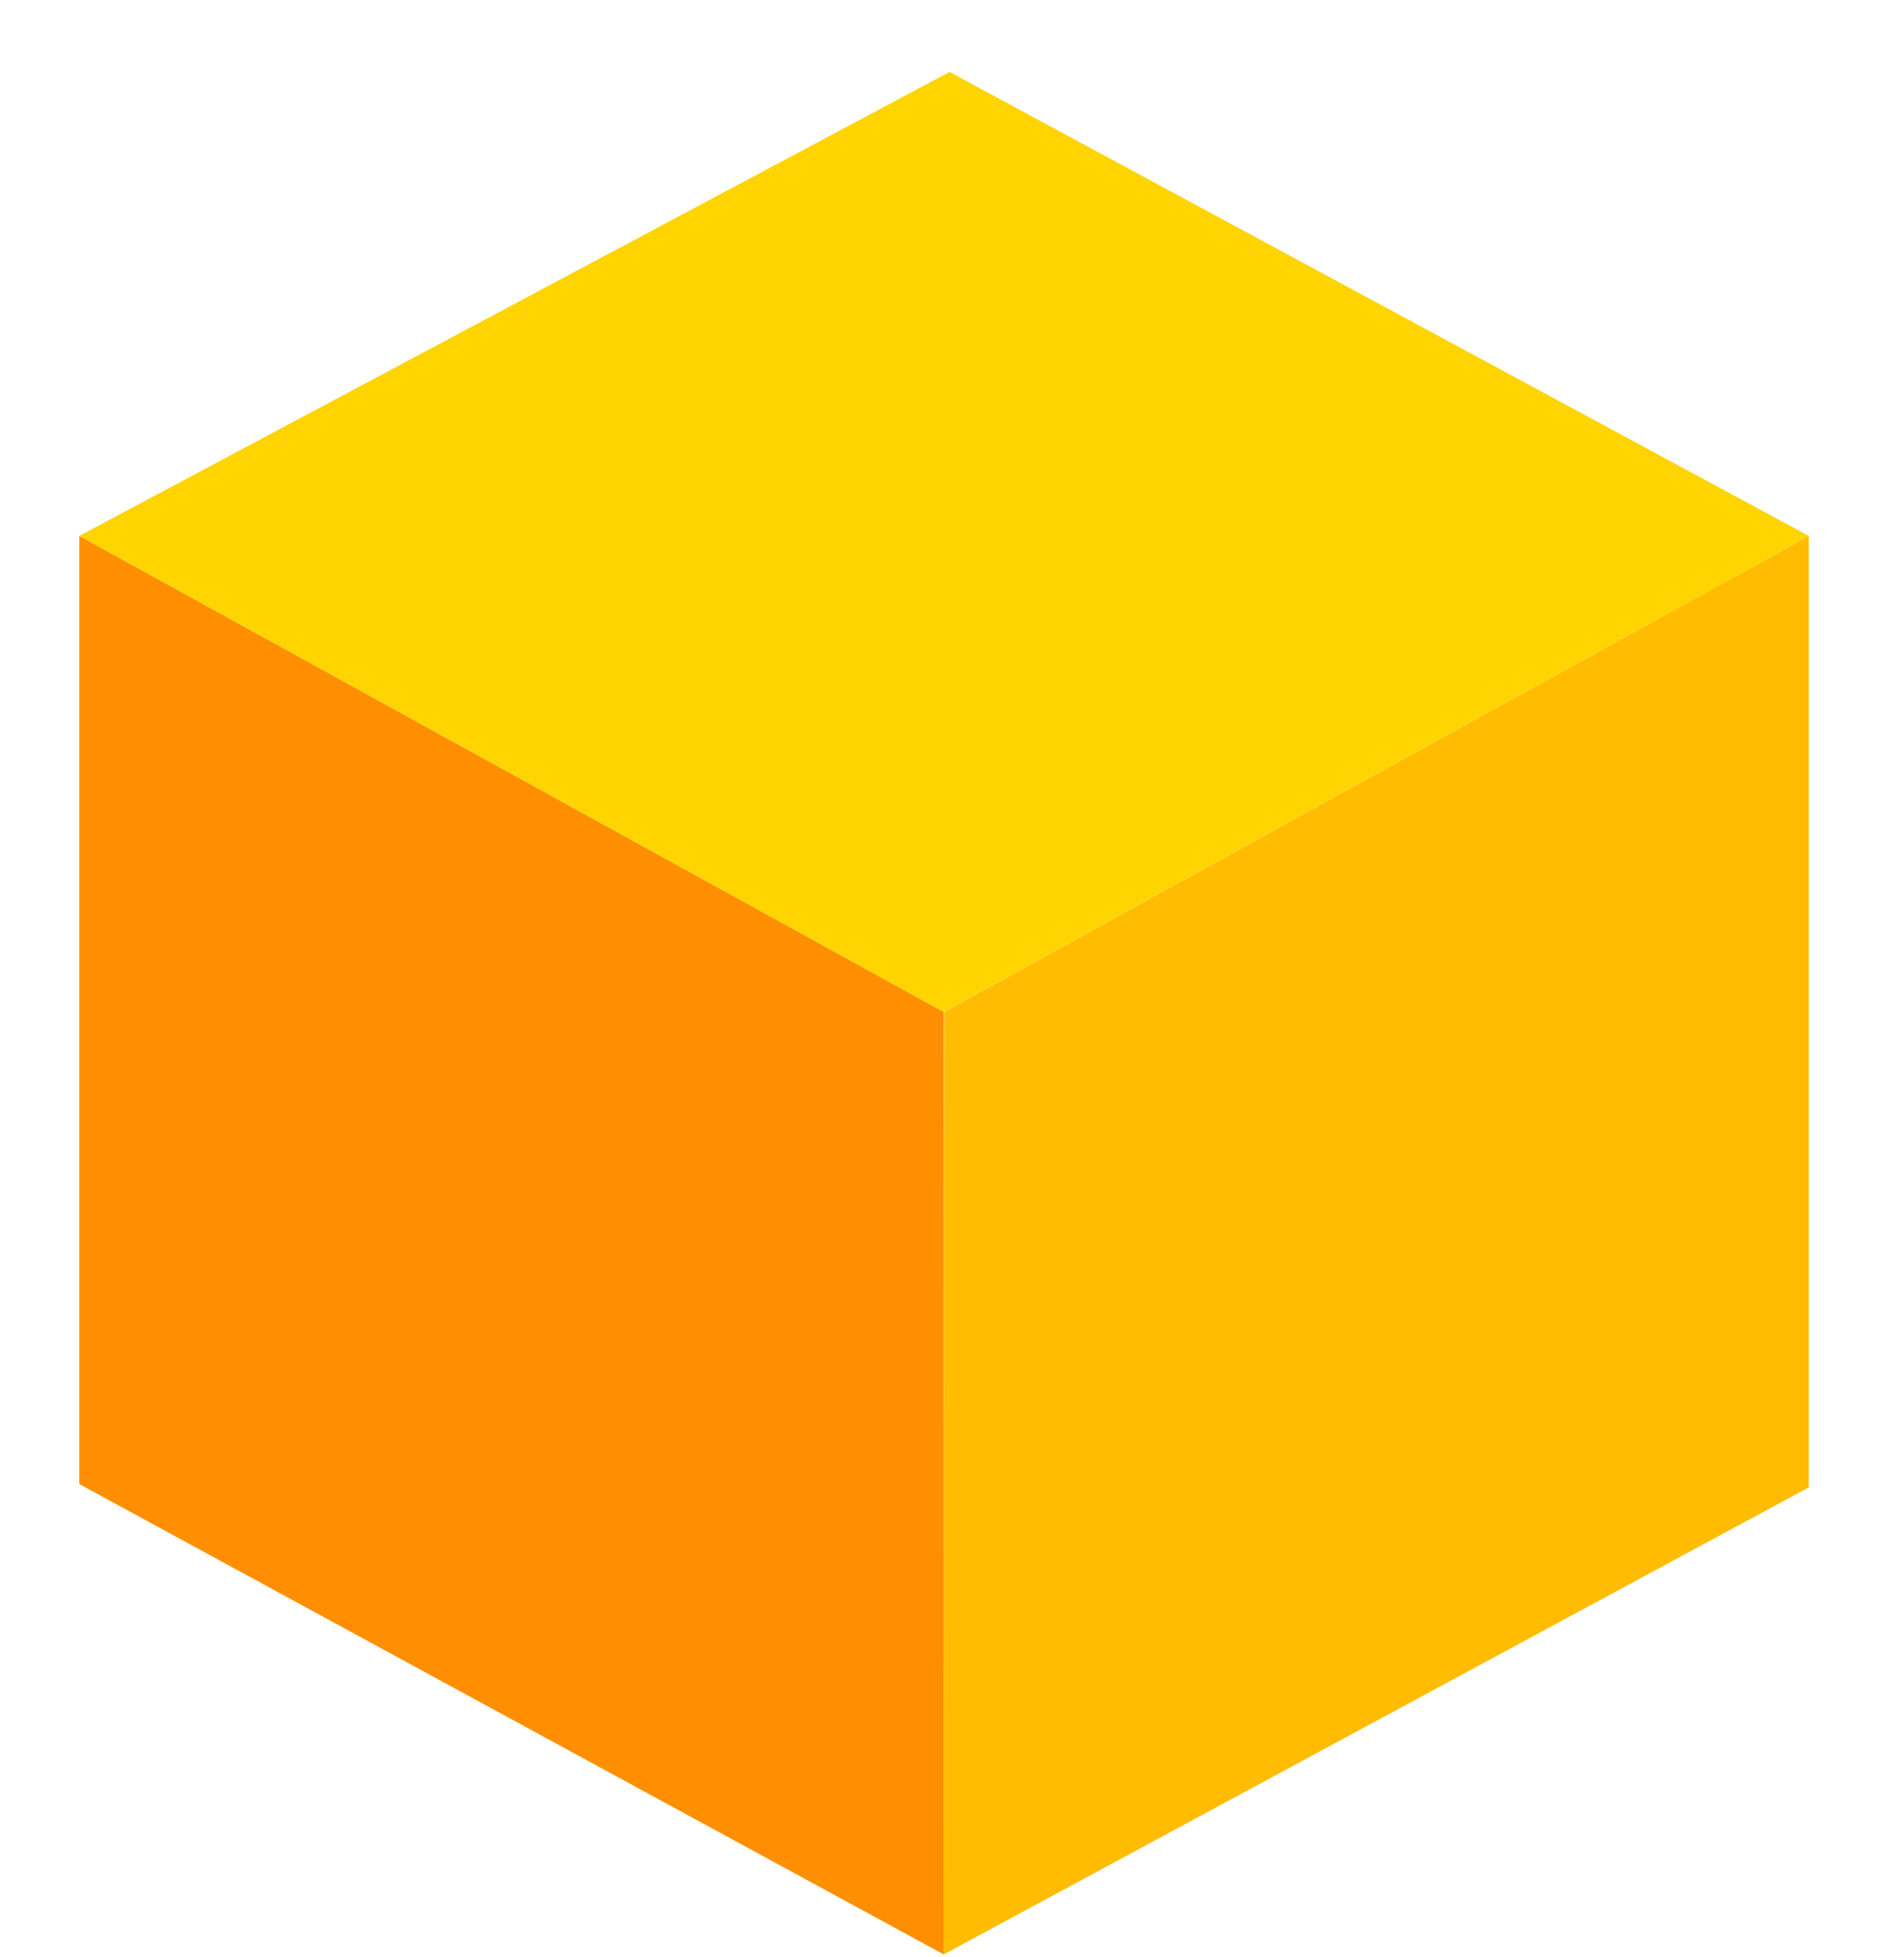
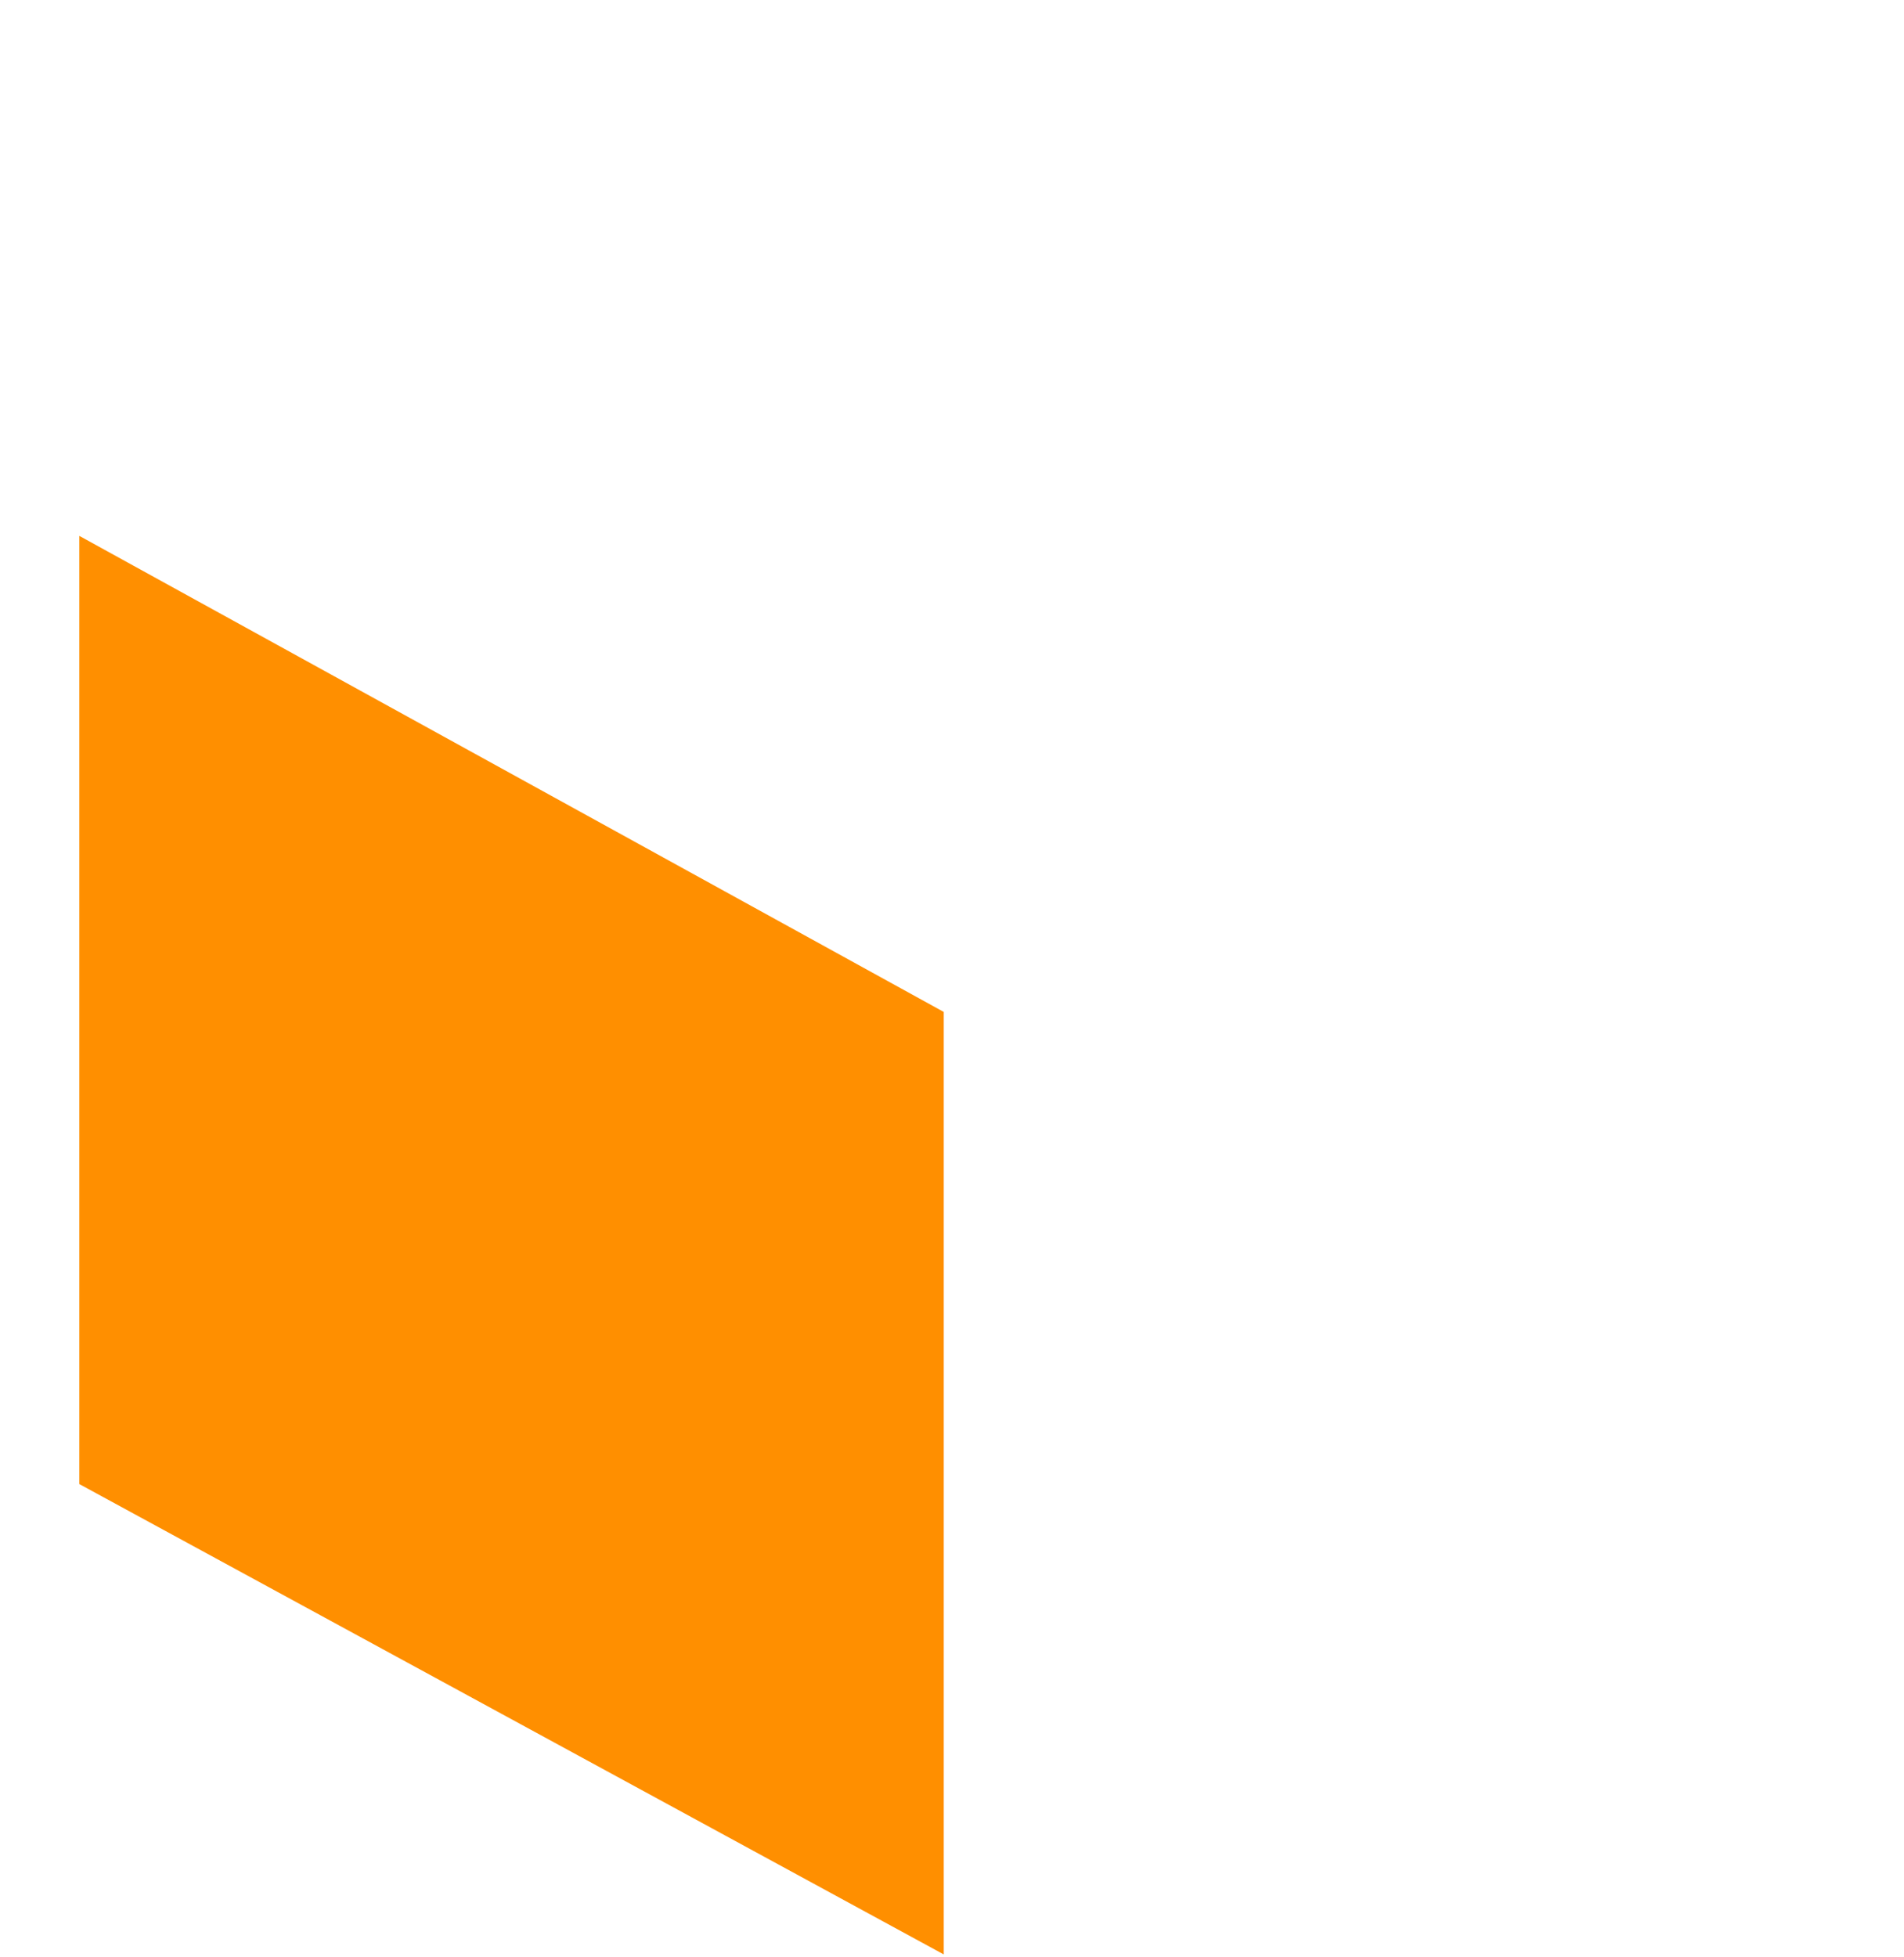
<svg xmlns="http://www.w3.org/2000/svg" width="36" height="37" fill="none">
  <g fill-rule="evenodd" clip-rule="evenodd">
-     <path fill="#ffbc00" d="m17.844 36.945.006-17.816L34.2 10.13v17.986z" />
    <path fill="#ff8f00" d="M17.844 36.945V19.129L1.5 10.13v17.924z" />
-     <path fill="#ffd400" d="m1.5 10.13 16.344 9 16.355-9-16.245-8.77z" />
  </g>
</svg>